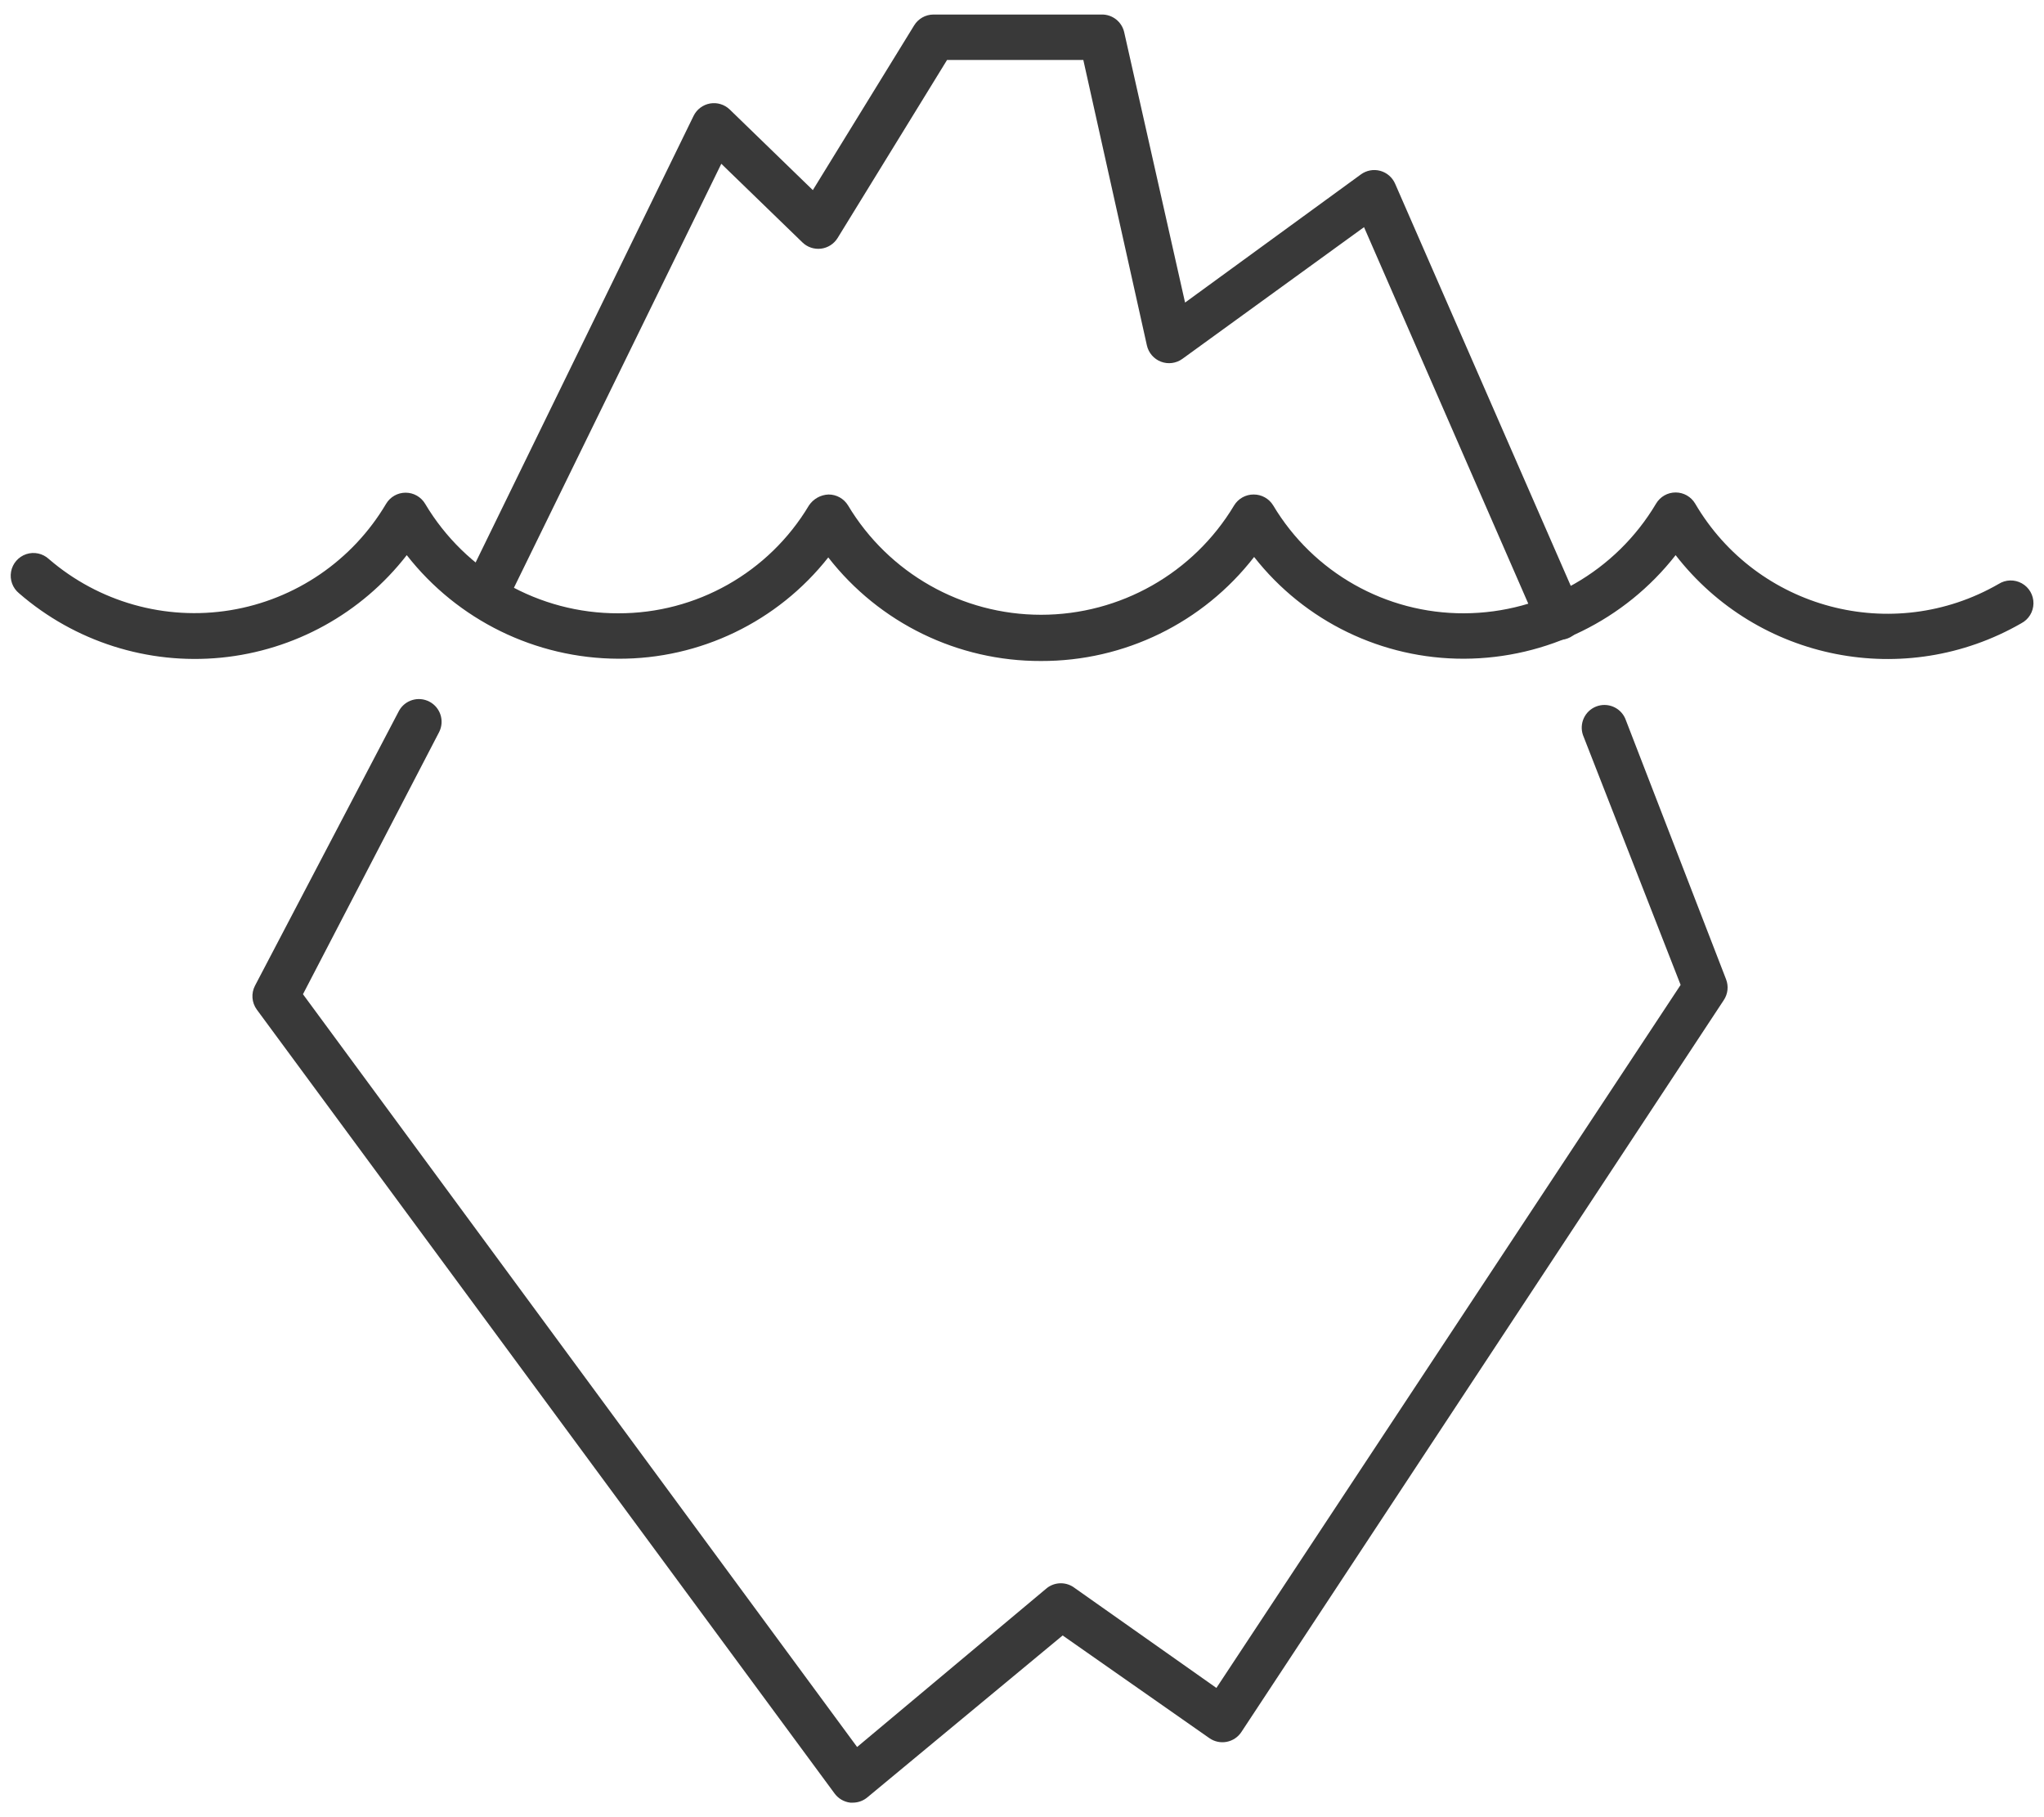
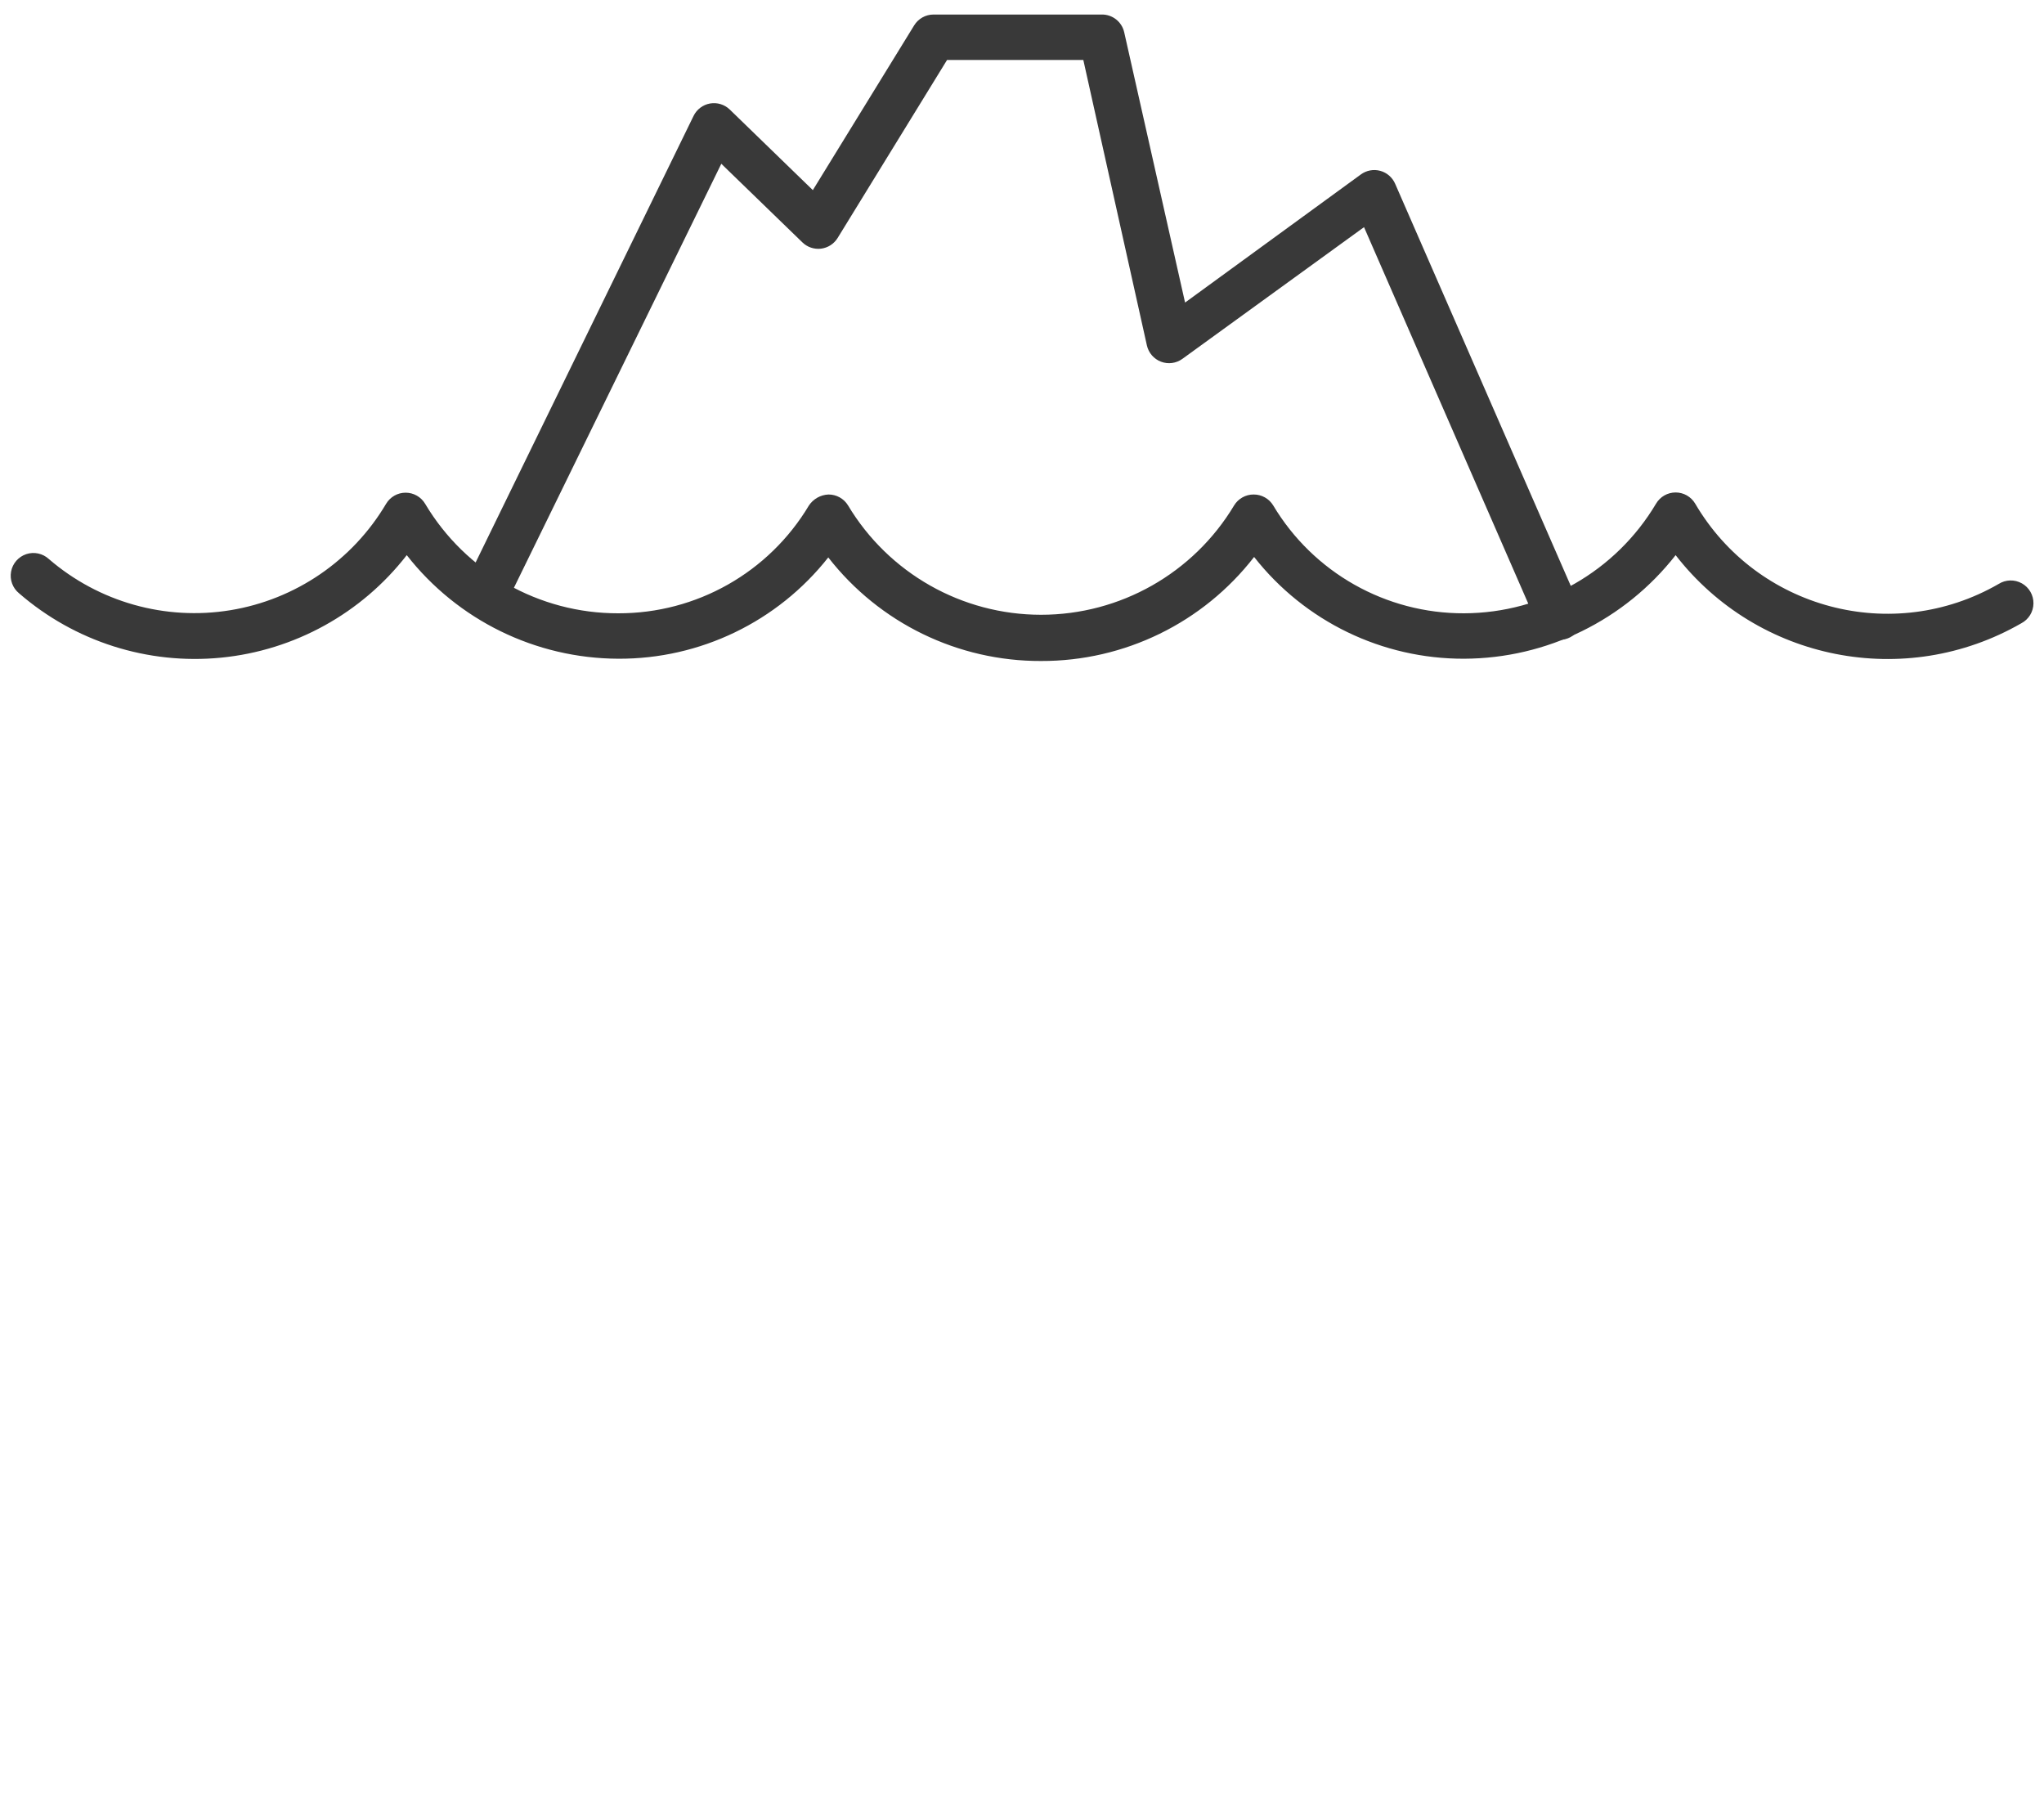
<svg xmlns="http://www.w3.org/2000/svg" width="90px" height="80px" viewBox="0 0 90 80" version="1.1">
  <title>noun_713376_cc</title>
  <desc>Created with Sketch.</desc>
  <defs />
  <g id="Studera" stroke="none" stroke-width="1" fill="none" fill-rule="evenodd" opacity="0.775">
    <g id="Desktop-HD" transform="translate(-1047, -2196)" fill="#000000">
      <g id="noun_713376_cc" transform="translate(1047, 2196)">
        <g id="ALL">
          <path d="M45.84,29.1 C42.179,29.113 38.719,27.429 36.47,24.54 C34.238,27.371 30.826,29.017 27.22,29 C23.582,28.986 20.151,27.305 17.91,24.44 C15.921,27.003 12.965,28.635 9.736,28.953 C6.508,29.271 3.291,28.246 0.84,26.12 C0.557,25.89 0.422,25.524 0.488,25.165 C0.554,24.806 0.809,24.512 1.155,24.396 C1.501,24.281 1.882,24.363 2.15,24.61 C4.349,26.507 7.276,27.333 10.143,26.864 C13.009,26.395 15.52,24.679 17,22.18 C17.18,21.876 17.507,21.69 17.86,21.69 L17.86,21.69 C18.213,21.69 18.54,21.876 18.72,22.18 C20.503,25.175 23.734,27.007 27.22,27 C30.662,27.01 33.855,25.205 35.62,22.25 C35.814,21.962 36.133,21.784 36.48,21.77 C36.831,21.768 37.157,21.95 37.34,22.25 C39.13,25.237 42.357,27.065 45.84,27.065 C49.323,27.065 52.55,25.237 54.34,22.25 C54.523,21.95 54.849,21.768 55.2,21.77 L55.2,21.77 C55.551,21.768 55.877,21.95 56.06,22.25 C57.827,25.208 61.024,27.014 64.47,27 C67.94,26.987 71.148,25.153 72.92,22.17 C73.1,21.866 73.427,21.68 73.78,21.68 C74.133,21.68 74.46,21.866 74.64,22.17 C77.365,26.819 83.33,28.4 88,25.71 C88.31,25.513 88.703,25.502 89.024,25.681 C89.345,25.86 89.541,26.2 89.536,26.567 C89.531,26.935 89.325,27.27 89,27.44 C83.889,30.379 77.393,29.099 73.78,24.44 C71.539,27.305 68.108,28.986 64.47,29 C60.861,29.012 57.448,27.359 55.22,24.52 C52.973,27.419 49.508,29.111 45.84,29.1 L45.84,29.1 Z" id="Shape" />
-           <path d="M37.56,79.36 L37.44,79.36 C37.164,79.328 36.915,79.183 36.75,78.96 L11.31,44.45 C11.082,44.141 11.051,43.729 11.23,43.39 L17.57,31.29 C17.834,30.815 18.428,30.638 18.909,30.891 C19.39,31.143 19.581,31.733 19.34,32.22 L13.34,43.77 L37.74,76.91 L46.1,69.91 C46.46,69.633 46.96,69.633 47.32,69.91 L53.56,74.31 L74,43.36 L69.7,32.36 C69.526,31.854 69.782,31.3 70.28,31.104 C70.779,30.909 71.343,31.141 71.56,31.63 L76,43.11 C76.119,43.415 76.082,43.758 75.9,44.03 L54.66,76.25 C54.512,76.476 54.278,76.632 54.012,76.683 C53.746,76.734 53.471,76.675 53.25,76.52 L46.79,72 L38.2,79.12 C38.021,79.273 37.795,79.358 37.56,79.36 L37.56,79.36 Z" id="Shape" />
          <path d="M68.65,28.18 C68.251,28.181 67.89,27.946 67.73,27.58 L60.06,10 L52.06,15.8 C51.788,15.996 51.435,16.043 51.121,15.924 C50.808,15.805 50.574,15.537 50.5,15.21 L47.7,2.64 L41.7,2.64 L36.88,10.48 C36.72,10.738 36.452,10.91 36.151,10.947 C35.849,10.984 35.547,10.882 35.33,10.67 L31.76,7.21 L22.27,26.61 C22.027,27.107 21.427,27.313 20.93,27.07 C20.433,26.827 20.227,26.227 20.47,25.73 L30.54,5.1 C30.681,4.814 30.95,4.612 31.264,4.556 C31.578,4.501 31.9,4.599 32.13,4.82 L35.79,8.37 L40.25,1.12 C40.431,0.823 40.753,0.641 41.1,0.64 L48.5,0.64 C48.977,0.628 49.395,0.955 49.5,1.42 L52.18,13.32 L59.92,7.68 C60.166,7.5 60.48,7.441 60.774,7.521 C61.068,7.601 61.309,7.81 61.43,8.09 L69.59,26.77 C69.725,27.08 69.695,27.437 69.509,27.719 C69.324,28.002 69.008,28.171 68.67,28.17 L68.65,28.18 Z" id="Shape" />
        </g>
      </g>
    </g>
  </g>
</svg>